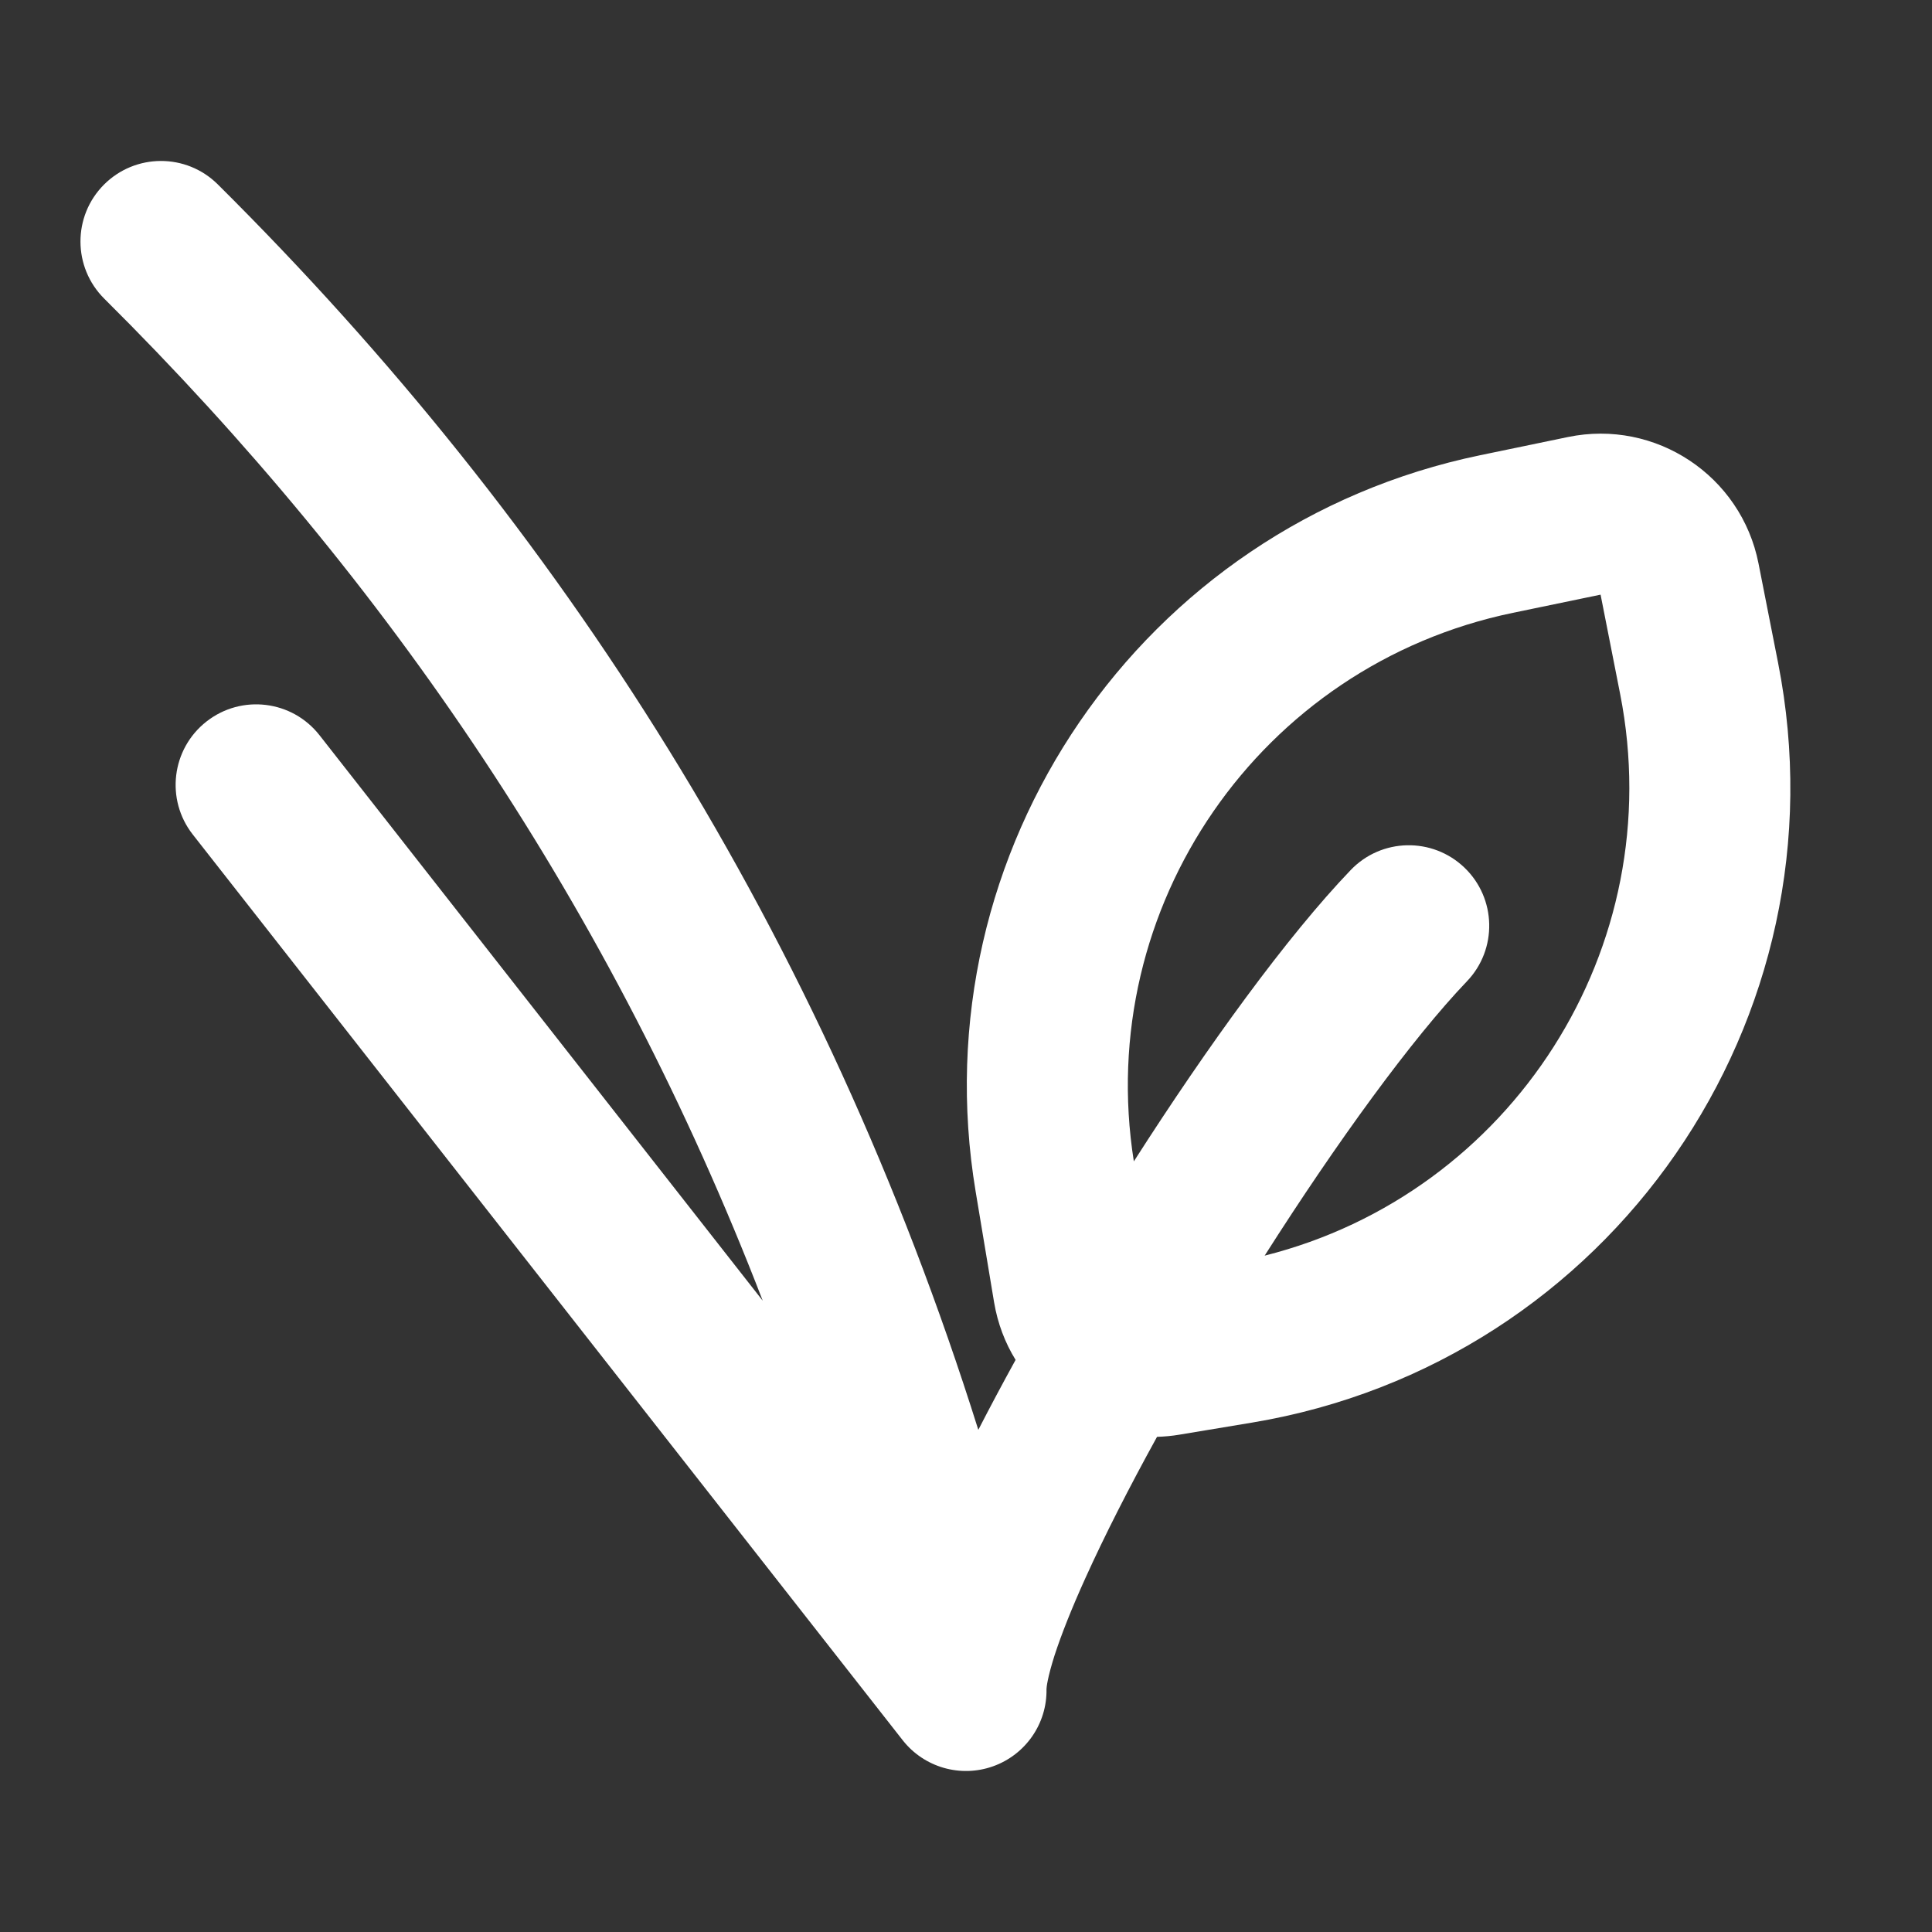
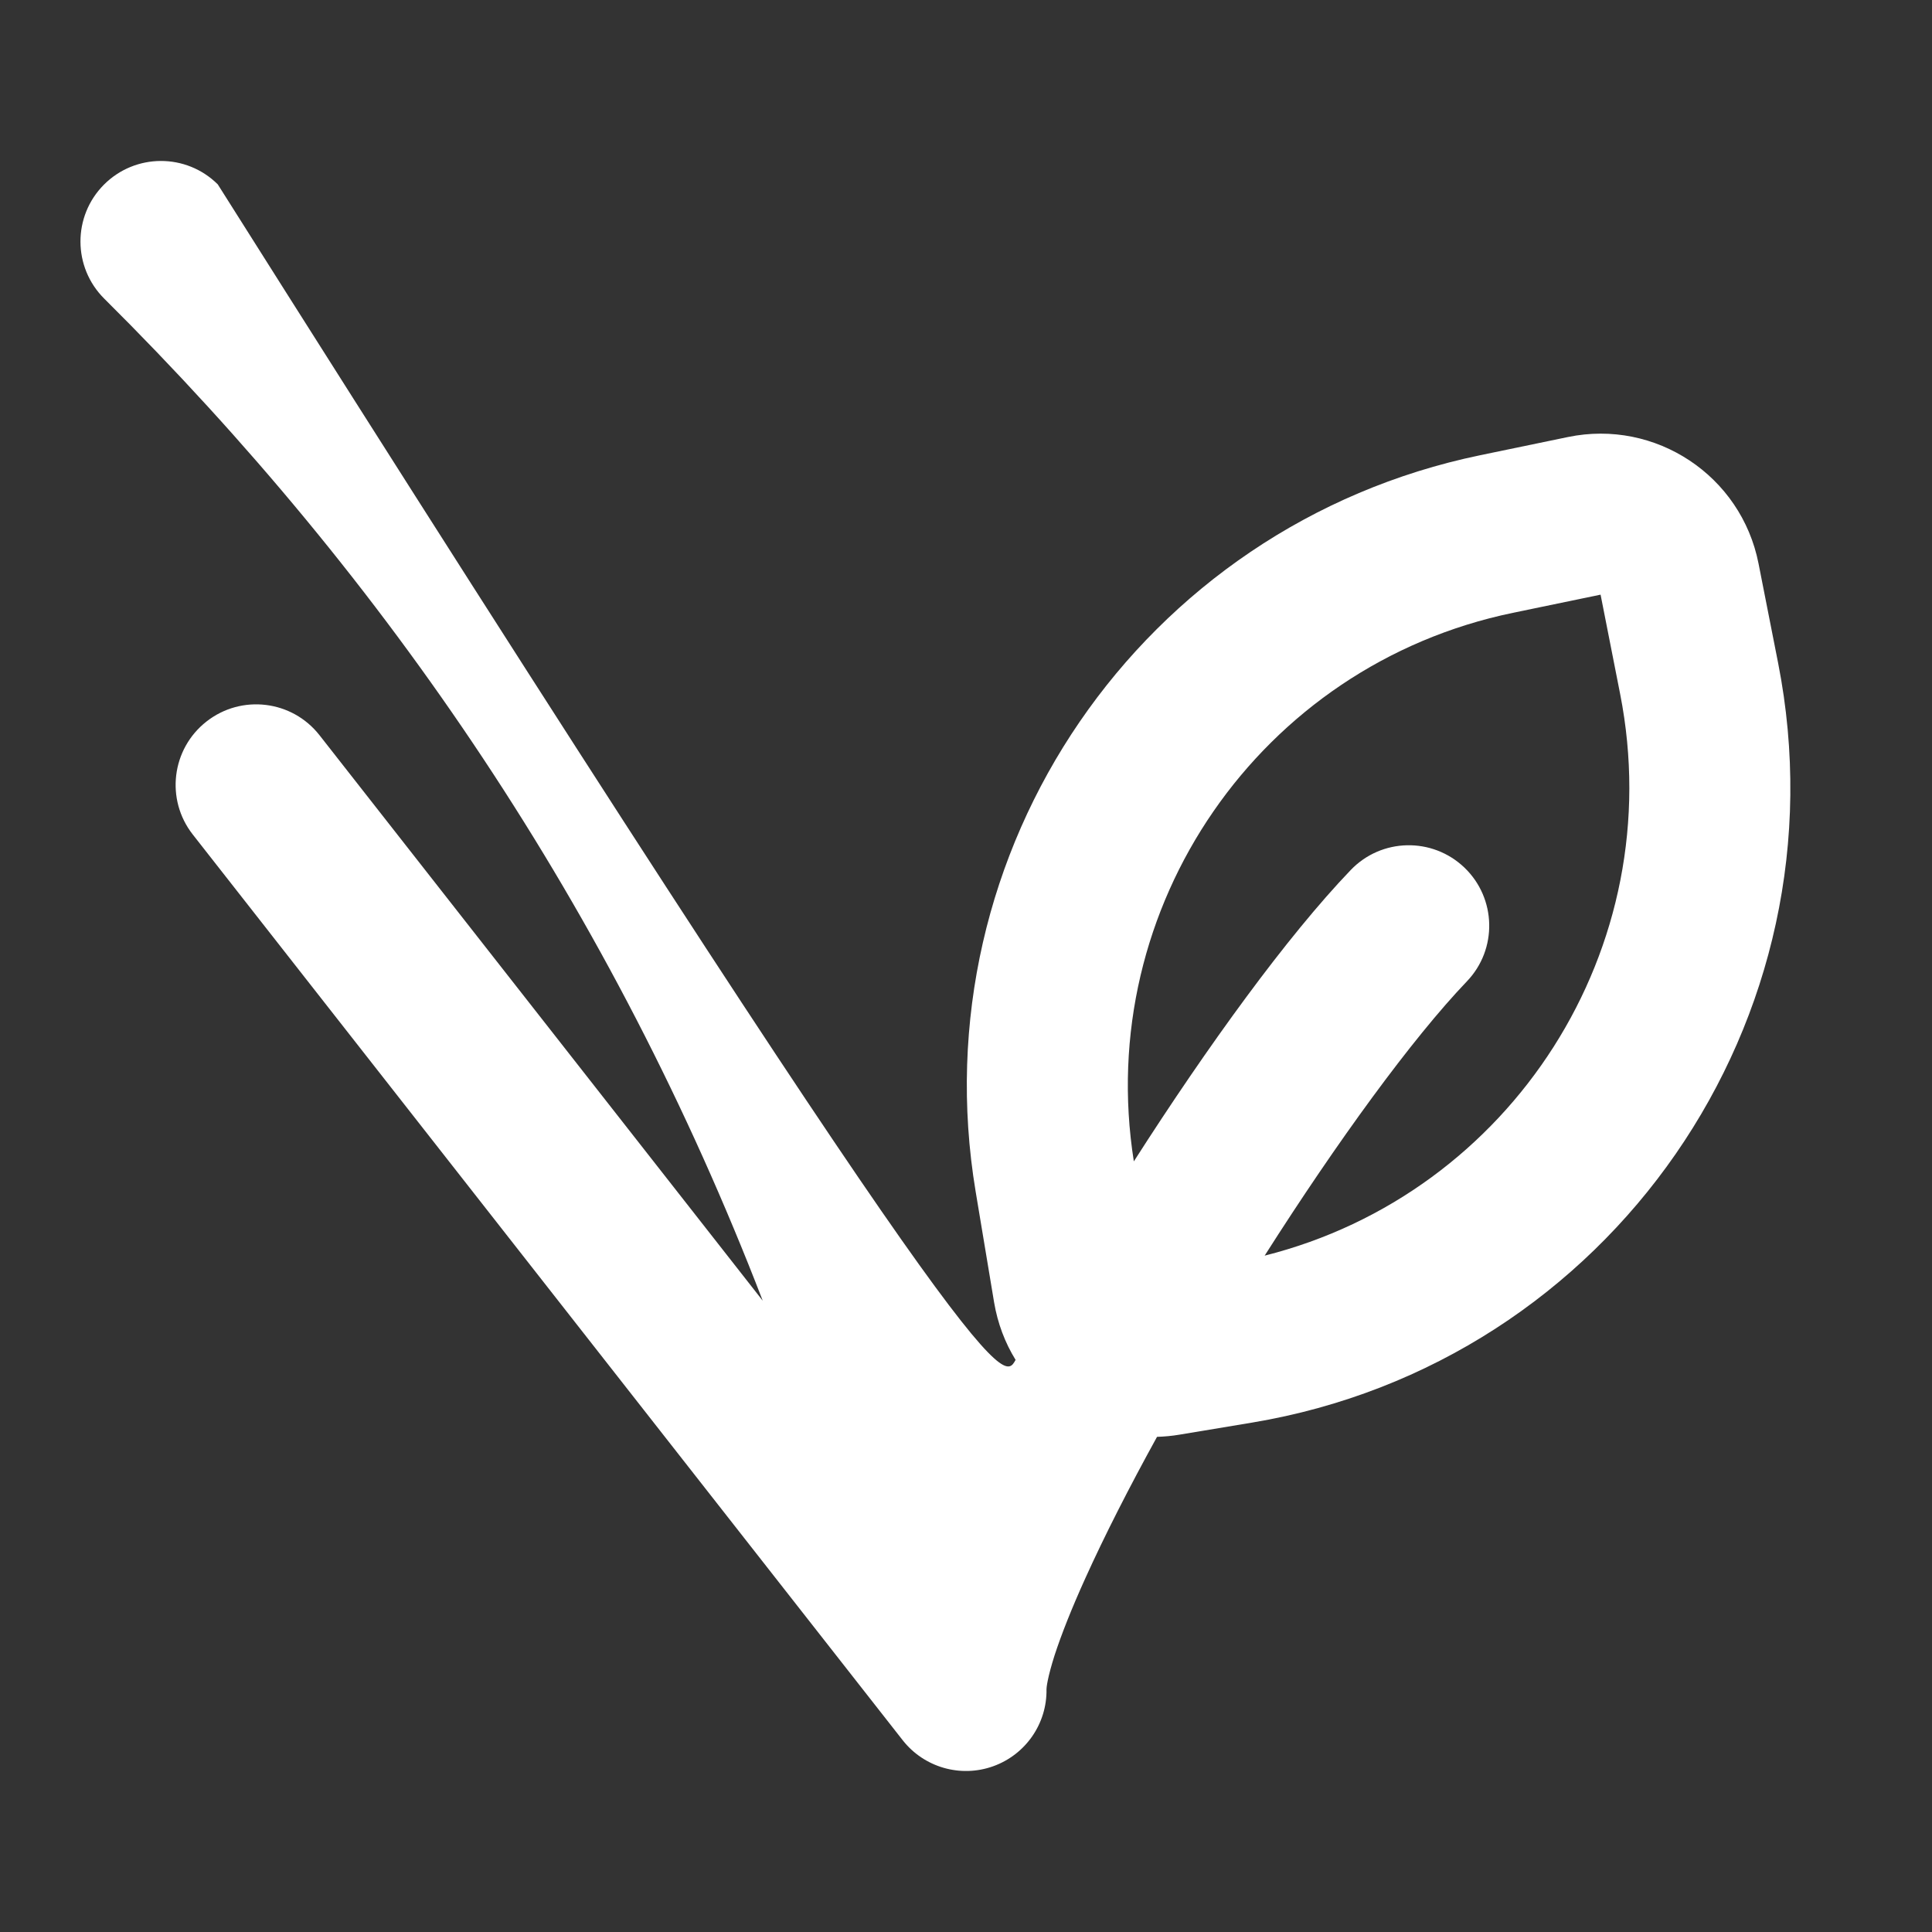
<svg xmlns="http://www.w3.org/2000/svg" width="800px" height="800px" viewBox="0 0 24 24" fill="none">
  <rect x="0" y="0" width="24" height="24" fill="#333333" stroke="none" />
-   <path fill-rule="evenodd" clip-rule="evenodd" d="M1.295 3.71C0.903 3.32 0.901 2.687 1.29 2.295C1.68 1.903 2.313 1.901 2.705 2.29C6.975 6.531 10.221 11.617 12.153 17.762C12.298 17.48 12.453 17.189 12.616 16.893C12.485 16.681 12.393 16.439 12.349 16.178L12.12 14.803C11.414 10.566 14.181 6.527 18.387 5.655L19.477 5.429C20.566 5.203 21.63 5.909 21.845 7L22.088 8.234C22.96 12.659 20.003 16.93 15.554 17.672L14.651 17.822C14.557 17.838 14.465 17.846 14.373 17.849C14.024 18.482 13.72 19.08 13.484 19.602C13.312 19.981 13.184 20.306 13.1 20.564C13.059 20.693 13.032 20.796 13.016 20.874C13.002 20.943 13 20.976 13 20.982C13 20.983 13 20.983 13 20.983L13 20.982C13.008 21.412 12.74 21.798 12.335 21.942C11.93 22.086 11.478 21.955 11.213 21.617L2.395 10.367C2.054 9.932 2.13 9.304 2.565 8.963C3 8.622 3.628 8.698 3.969 9.133L9.475 16.158C7.605 11.309 4.82 7.21 1.295 3.71ZM15.71 15.598C18.774 14.827 20.747 11.776 20.126 8.621L19.883 7.387L18.793 7.613C15.654 8.264 13.584 11.266 14.085 14.427C15.007 12.986 15.992 11.629 16.778 10.809C17.16 10.409 17.793 10.396 18.192 10.778C18.59 11.16 18.604 11.793 18.222 12.191C17.542 12.902 16.61 14.183 15.71 15.598Z" fill="#ffffff" />
+   <path fill-rule="evenodd" clip-rule="evenodd" d="M1.295 3.71C0.903 3.32 0.901 2.687 1.29 2.295C1.68 1.903 2.313 1.901 2.705 2.29C12.298 17.48 12.453 17.189 12.616 16.893C12.485 16.681 12.393 16.439 12.349 16.178L12.12 14.803C11.414 10.566 14.181 6.527 18.387 5.655L19.477 5.429C20.566 5.203 21.63 5.909 21.845 7L22.088 8.234C22.96 12.659 20.003 16.93 15.554 17.672L14.651 17.822C14.557 17.838 14.465 17.846 14.373 17.849C14.024 18.482 13.72 19.08 13.484 19.602C13.312 19.981 13.184 20.306 13.1 20.564C13.059 20.693 13.032 20.796 13.016 20.874C13.002 20.943 13 20.976 13 20.982C13 20.983 13 20.983 13 20.983L13 20.982C13.008 21.412 12.74 21.798 12.335 21.942C11.93 22.086 11.478 21.955 11.213 21.617L2.395 10.367C2.054 9.932 2.13 9.304 2.565 8.963C3 8.622 3.628 8.698 3.969 9.133L9.475 16.158C7.605 11.309 4.82 7.21 1.295 3.71ZM15.71 15.598C18.774 14.827 20.747 11.776 20.126 8.621L19.883 7.387L18.793 7.613C15.654 8.264 13.584 11.266 14.085 14.427C15.007 12.986 15.992 11.629 16.778 10.809C17.16 10.409 17.793 10.396 18.192 10.778C18.59 11.16 18.604 11.793 18.222 12.191C17.542 12.902 16.61 14.183 15.71 15.598Z" fill="#ffffff" />
</svg>